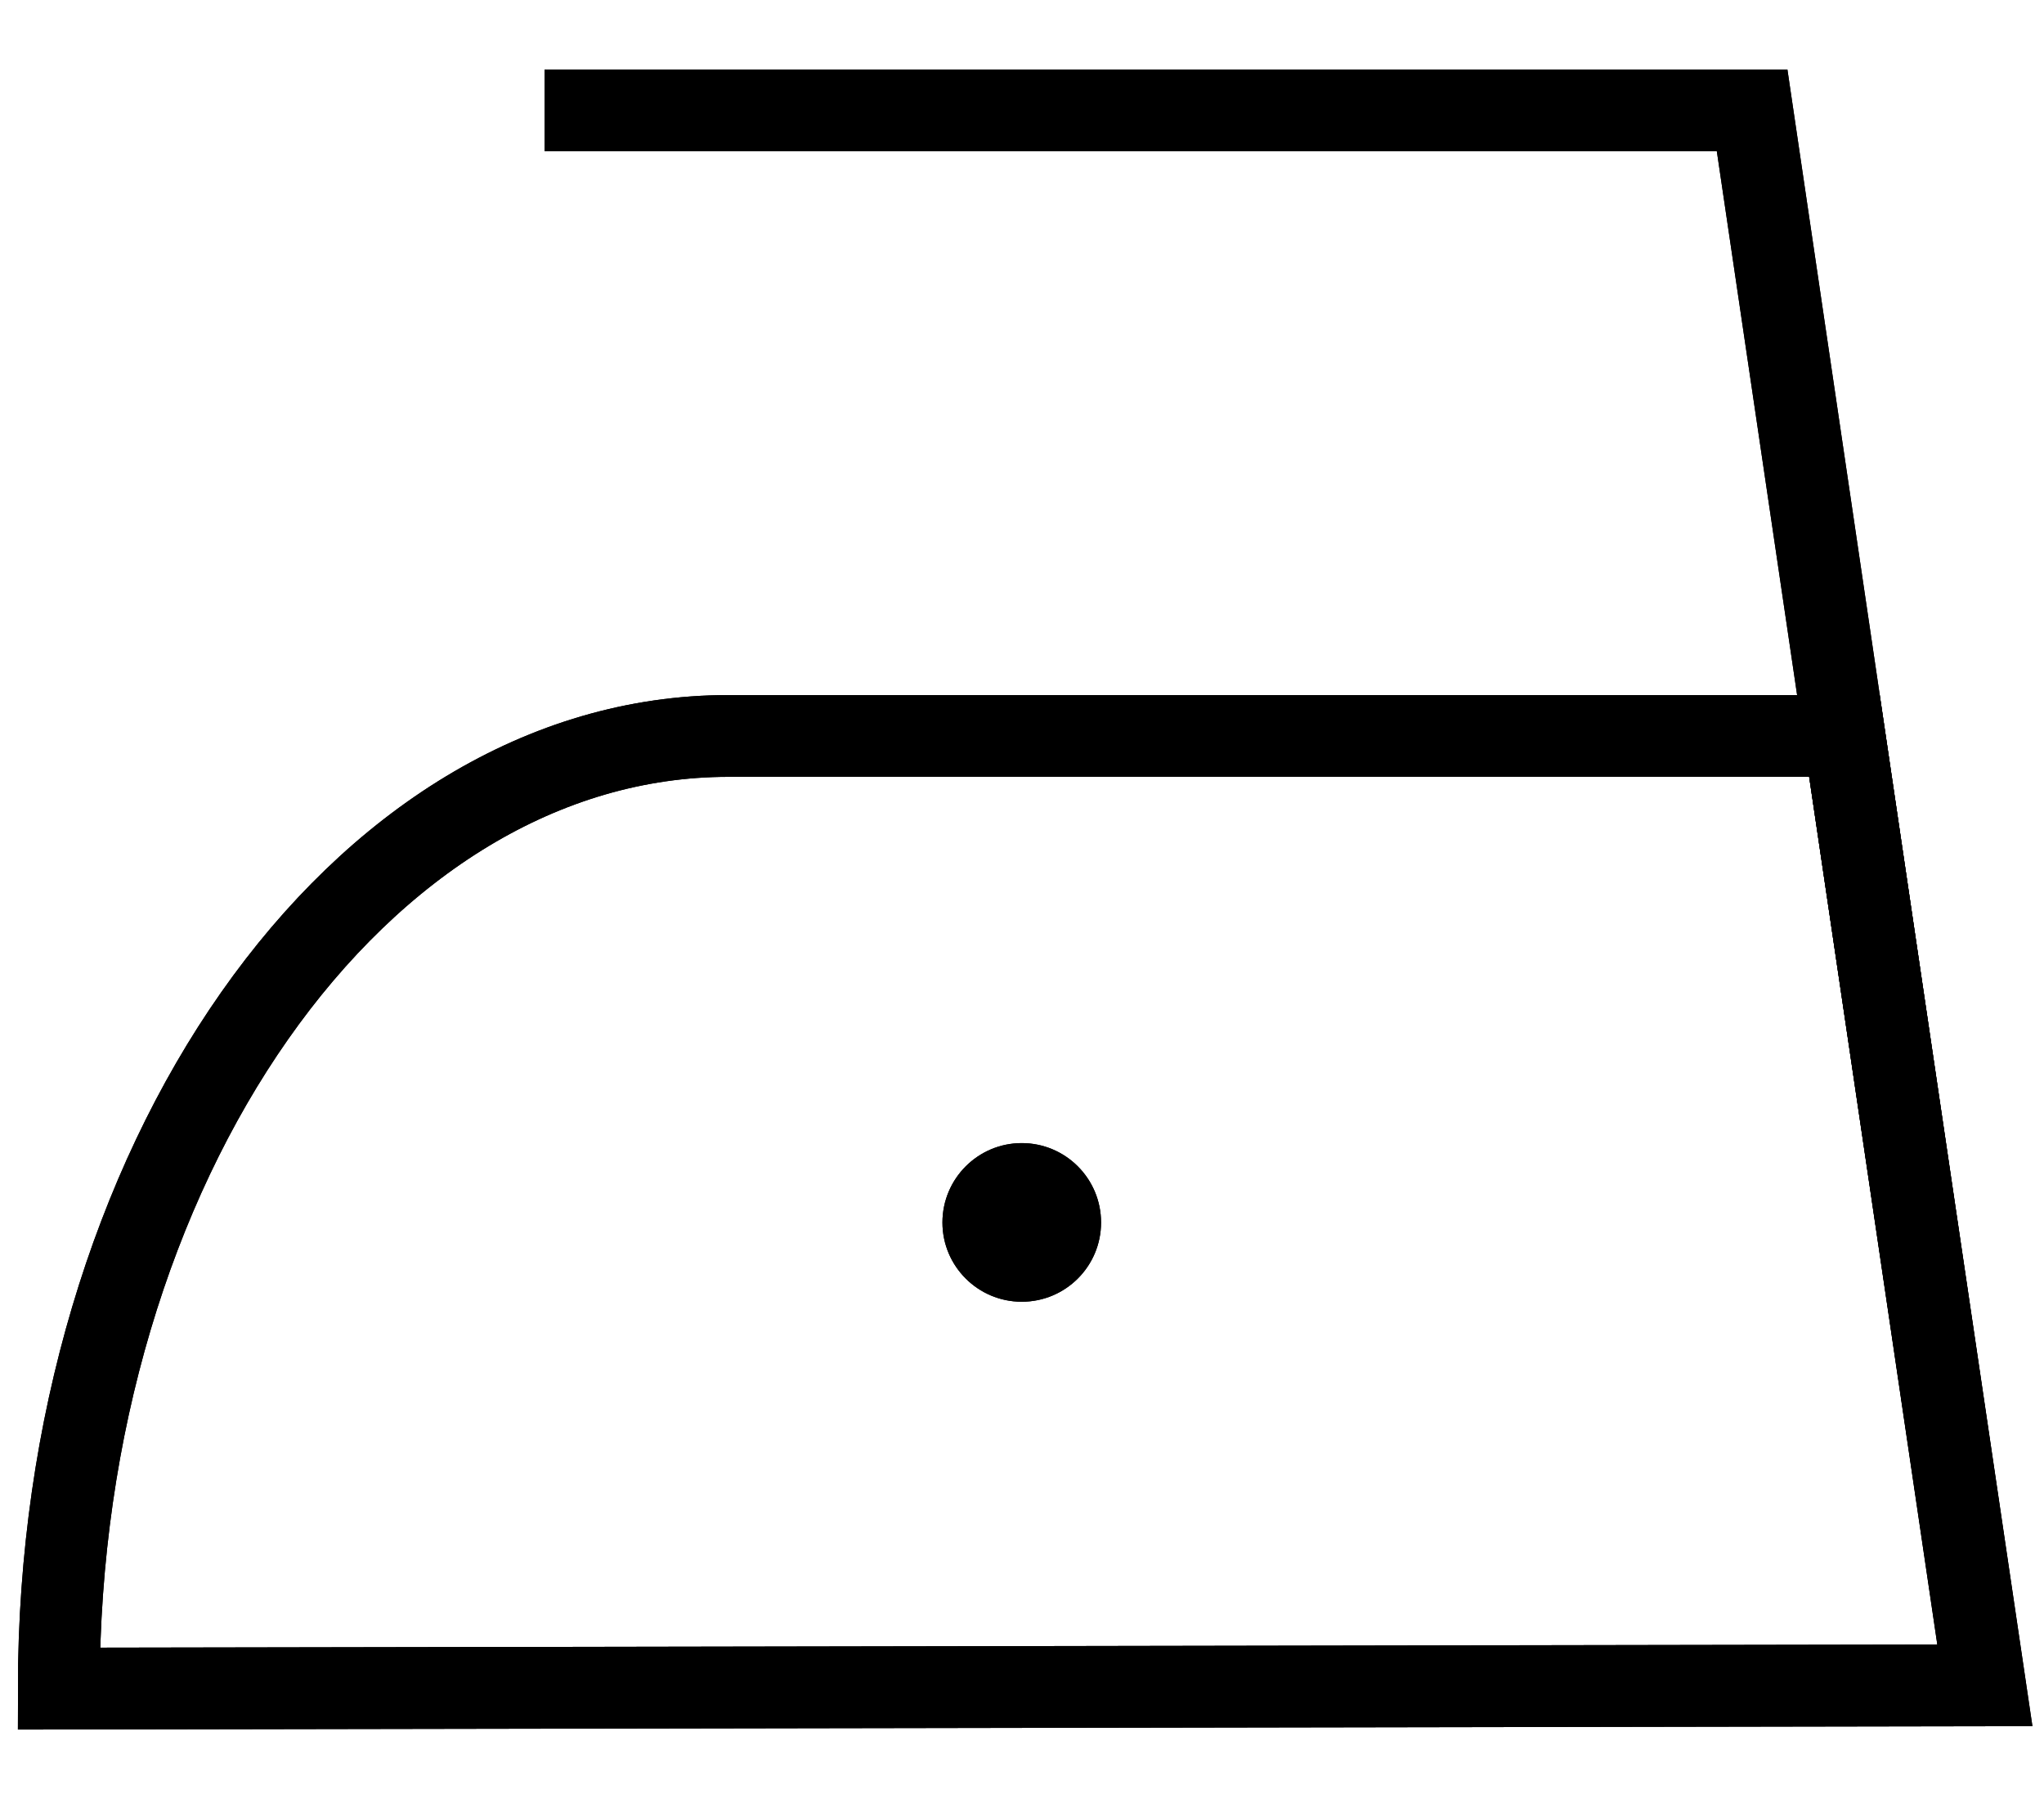
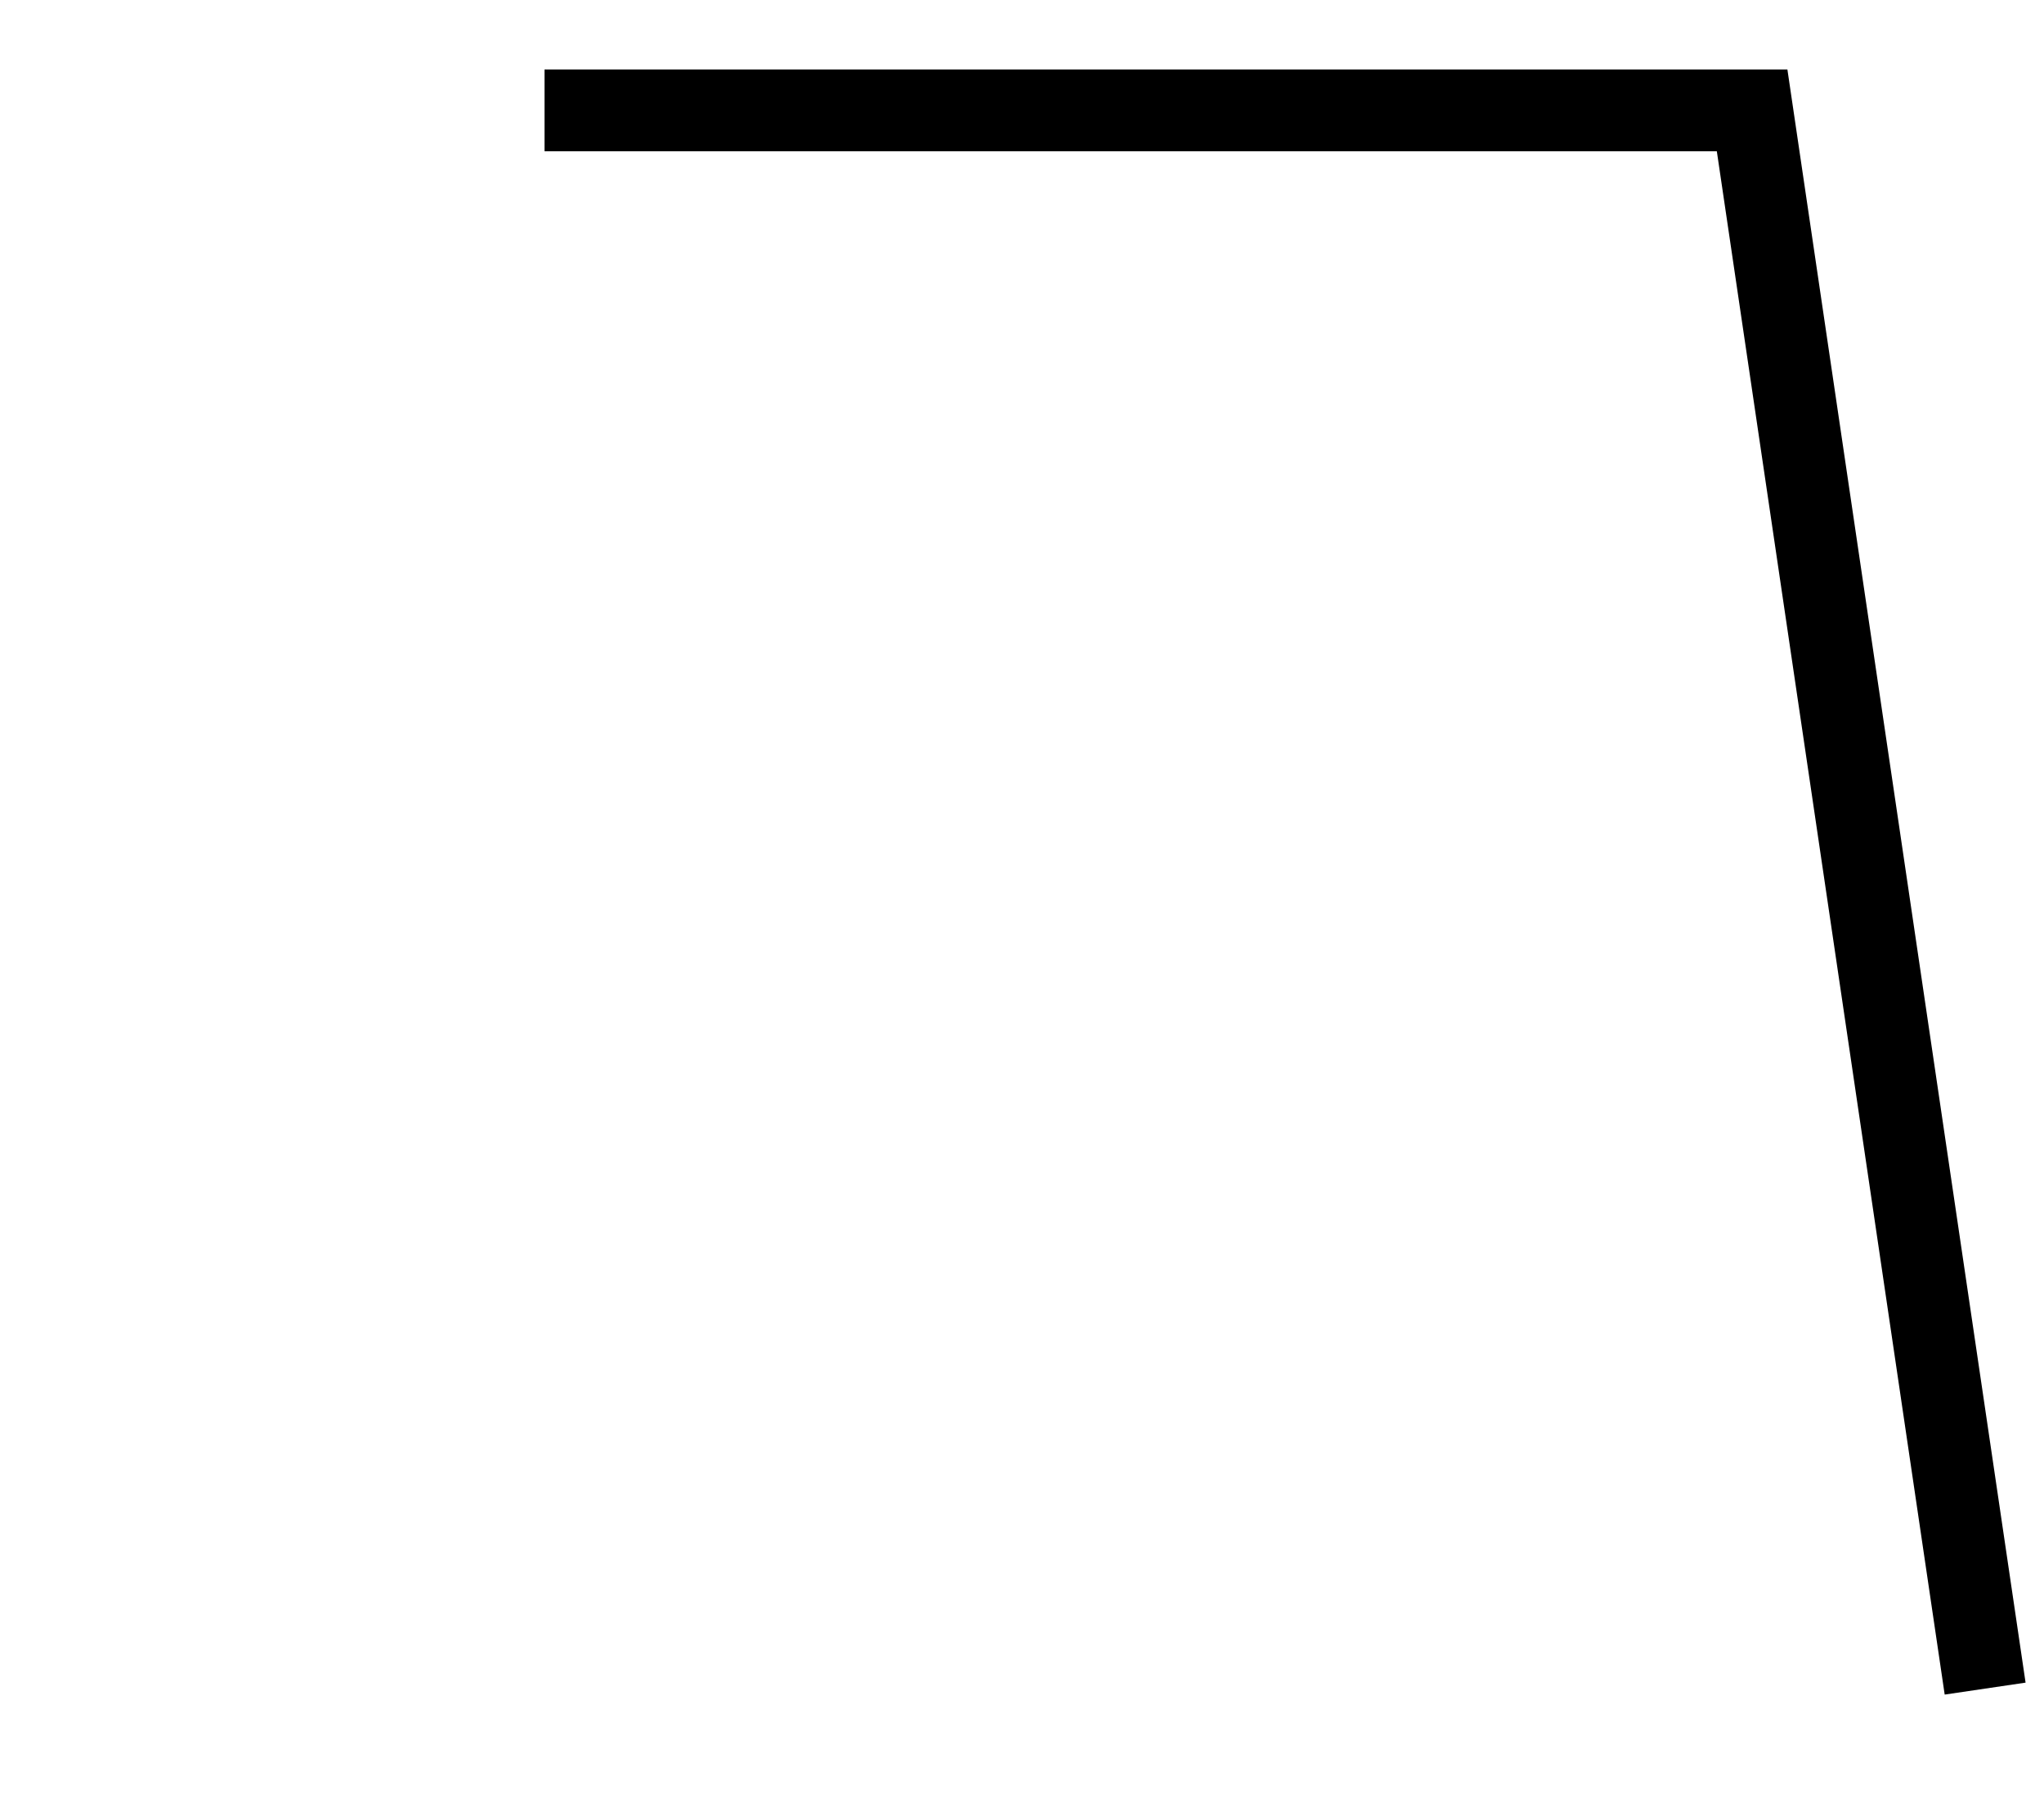
<svg xmlns="http://www.w3.org/2000/svg" width="25" height="22" viewBox="0 0 25 22" fill="none">
-   <path d="M12.497 15.919C13.033 15.919 13.467 15.485 13.467 14.95C13.467 14.414 13.033 13.979 12.497 13.979C11.962 13.979 11.527 14.414 11.527 14.95C11.527 15.485 11.962 15.919 12.497 15.919Z" fill="black" />
-   <path d="M0.719 20.65C0.719 14.24 4.379 9 8.909 9H22.559L24.279 20.61L0.719 20.65Z" stroke="black" stroke-miterlimit="10" />
-   <path d="M6.66 1.35H21.43L24.28 20.65" stroke="black" stroke-miterlimit="10" />
-   <path d="M12.497 15.919C13.033 15.919 13.467 15.485 13.467 14.95C13.467 14.414 13.033 13.979 12.497 13.979C11.962 13.979 11.527 14.414 11.527 14.95C11.527 15.485 11.962 15.919 12.497 15.919Z" fill="black" />
-   <path d="M0.719 20.65C0.719 14.24 4.379 9 8.909 9H22.559L24.279 20.61L0.719 20.65Z" stroke="black" stroke-miterlimit="10" />
  <path d="M6.66 1.35H21.43L24.28 20.65" stroke="black" stroke-miterlimit="10" />
</svg>